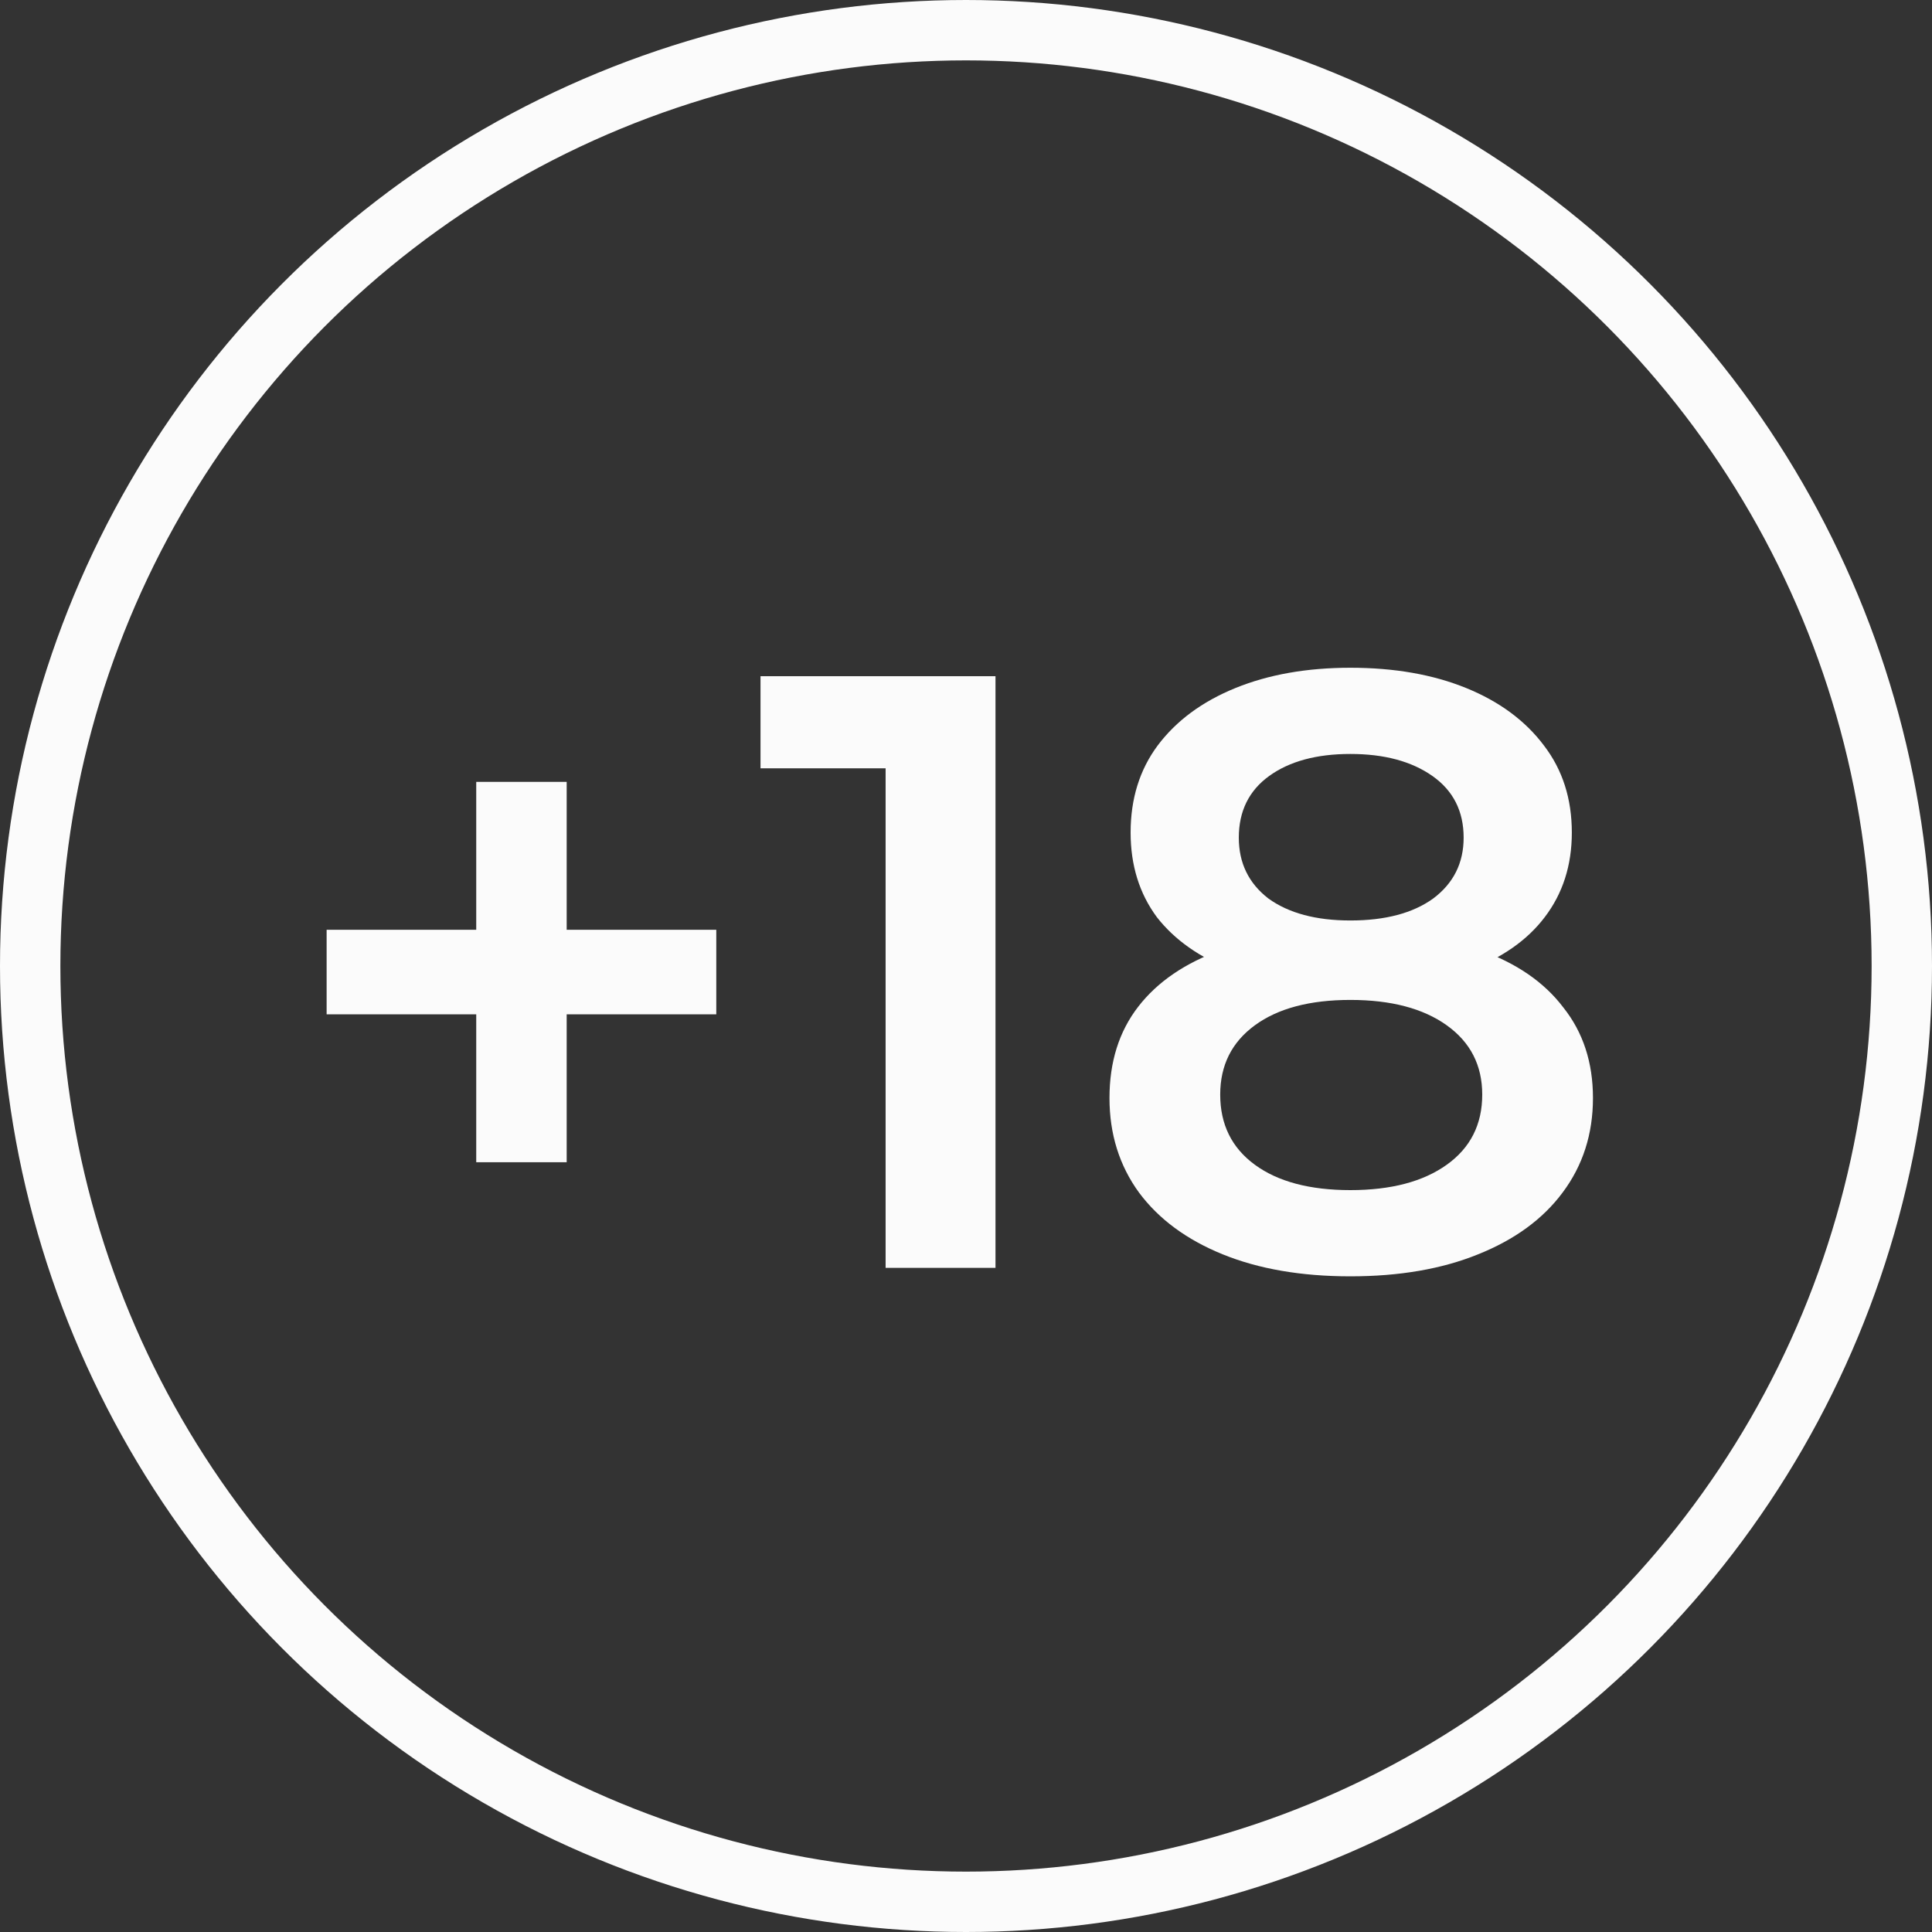
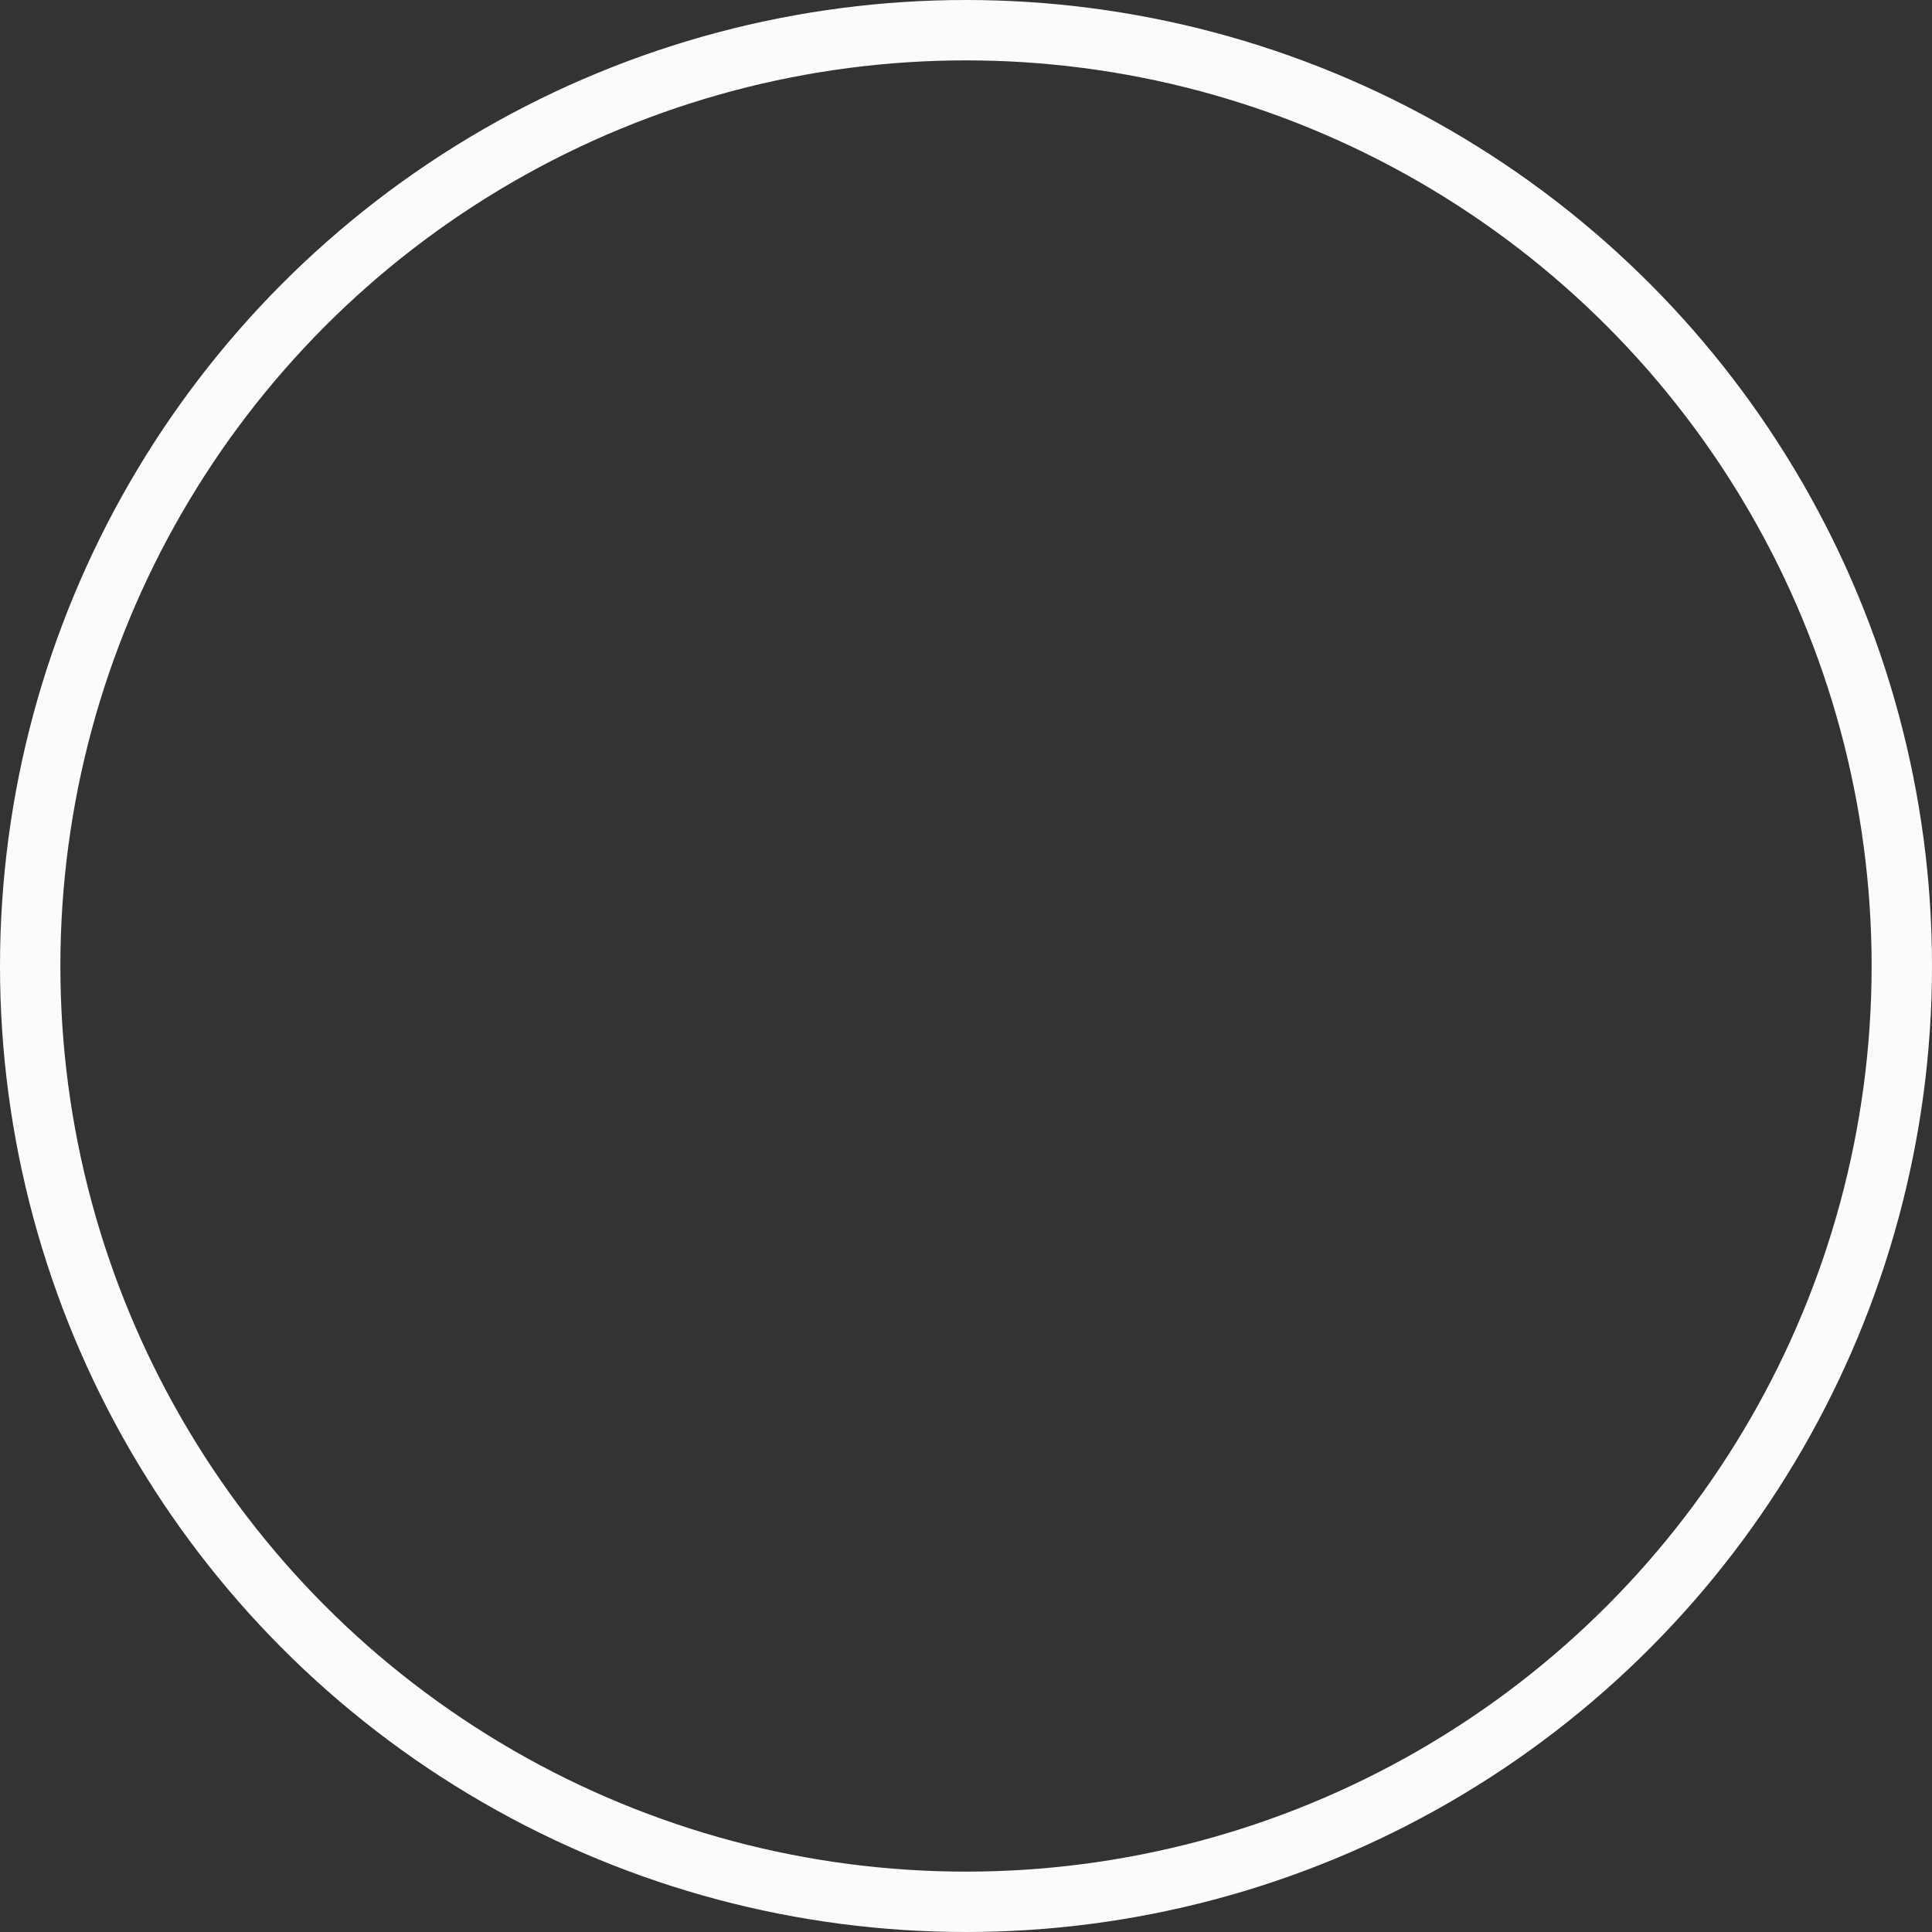
<svg xmlns="http://www.w3.org/2000/svg" width="64" height="64" viewBox="0 0 64 64" fill="none">
  <rect x="0" y="0" width="64" height="64" fill="#333333" stroke="none" />
  <g clip-path="url(#clip0_189_311)">
    <circle cx="32" cy="32" r="31" stroke="#FBFBFB" stroke-width="2" />
-     <path d="M15.776 38.5V25.9H18.772V38.5H15.776ZM10.82 33.6V30.8H23.728V33.6H10.82ZM29.337 42V23.8L30.933 25.452H25.193V22.4H32.977V42H29.337ZM44.733 42.28C43.109 42.28 41.7 42.037 40.505 41.552C39.31 41.067 38.386 40.385 37.733 39.508C37.08 38.612 36.753 37.567 36.753 36.372C36.753 35.177 37.07 34.169 37.705 33.348C38.34 32.527 39.254 31.901 40.449 31.472C41.644 31.043 43.072 30.828 44.733 30.828C46.394 30.828 47.822 31.043 49.017 31.472C50.23 31.901 51.154 32.536 51.789 33.376C52.442 34.197 52.769 35.196 52.769 36.372C52.769 37.567 52.433 38.612 51.761 39.508C51.108 40.385 50.174 41.067 48.961 41.552C47.766 42.037 46.357 42.28 44.733 42.28ZM44.733 39.424C46.077 39.424 47.141 39.144 47.925 38.584C48.709 38.024 49.101 37.249 49.101 36.26C49.101 35.289 48.709 34.524 47.925 33.964C47.141 33.404 46.077 33.124 44.733 33.124C43.389 33.124 42.334 33.404 41.569 33.964C40.803 34.524 40.421 35.289 40.421 36.26C40.421 37.249 40.803 38.024 41.569 38.584C42.334 39.144 43.389 39.424 44.733 39.424ZM44.733 32.732C43.221 32.732 41.923 32.536 40.841 32.144C39.758 31.733 38.918 31.145 38.321 30.38C37.742 29.596 37.453 28.663 37.453 27.58C37.453 26.46 37.752 25.499 38.349 24.696C38.965 23.875 39.824 23.24 40.925 22.792C42.026 22.344 43.295 22.12 44.733 22.12C46.189 22.12 47.468 22.344 48.569 22.792C49.67 23.24 50.529 23.875 51.145 24.696C51.761 25.499 52.069 26.46 52.069 27.58C52.069 28.663 51.77 29.596 51.173 30.38C50.594 31.145 49.754 31.733 48.653 32.144C47.551 32.536 46.245 32.732 44.733 32.732ZM44.733 30.492C45.89 30.492 46.805 30.249 47.477 29.764C48.149 29.26 48.485 28.588 48.485 27.748C48.485 26.871 48.139 26.189 47.449 25.704C46.758 25.219 45.853 24.976 44.733 24.976C43.613 24.976 42.717 25.219 42.045 25.704C41.373 26.189 41.037 26.871 41.037 27.748C41.037 28.588 41.364 29.26 42.017 29.764C42.689 30.249 43.594 30.492 44.733 30.492Z" fill="#FBFBFB" />
  </g>
  <defs>
    <clipPath id="clip0_189_311">
      <rect width="64" height="64" fill="white" />
    </clipPath>
  </defs>
</svg>